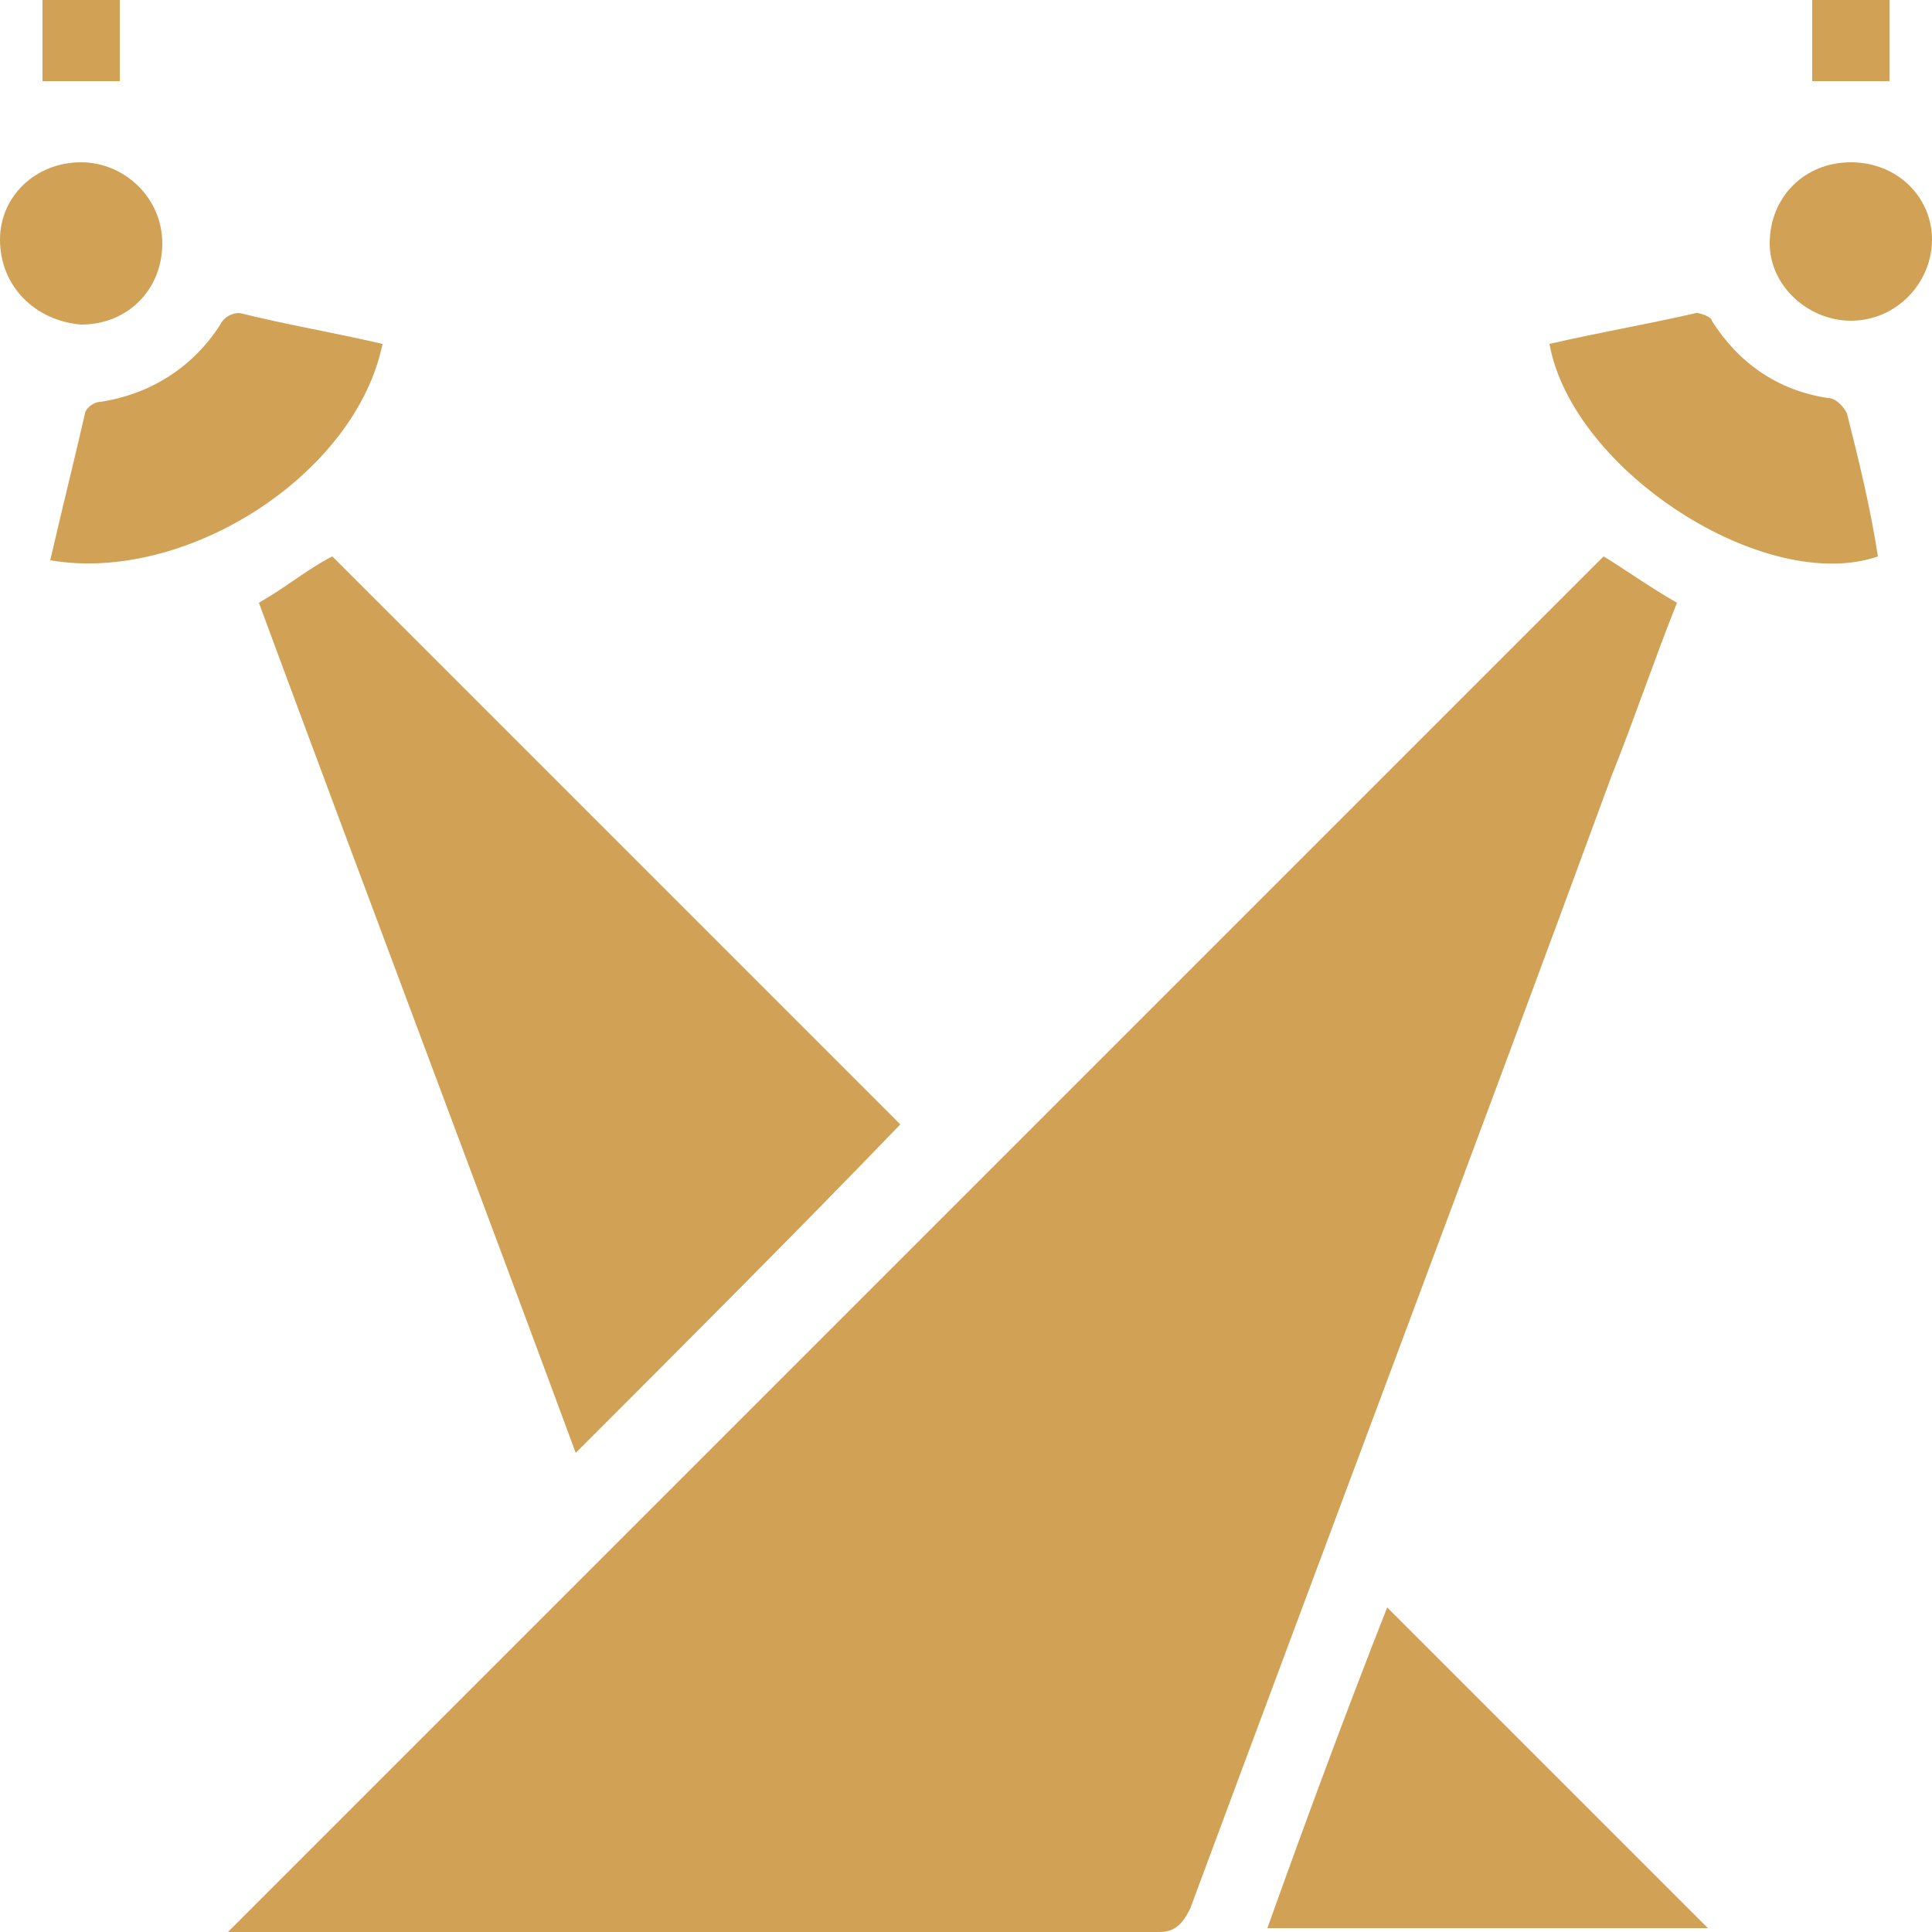
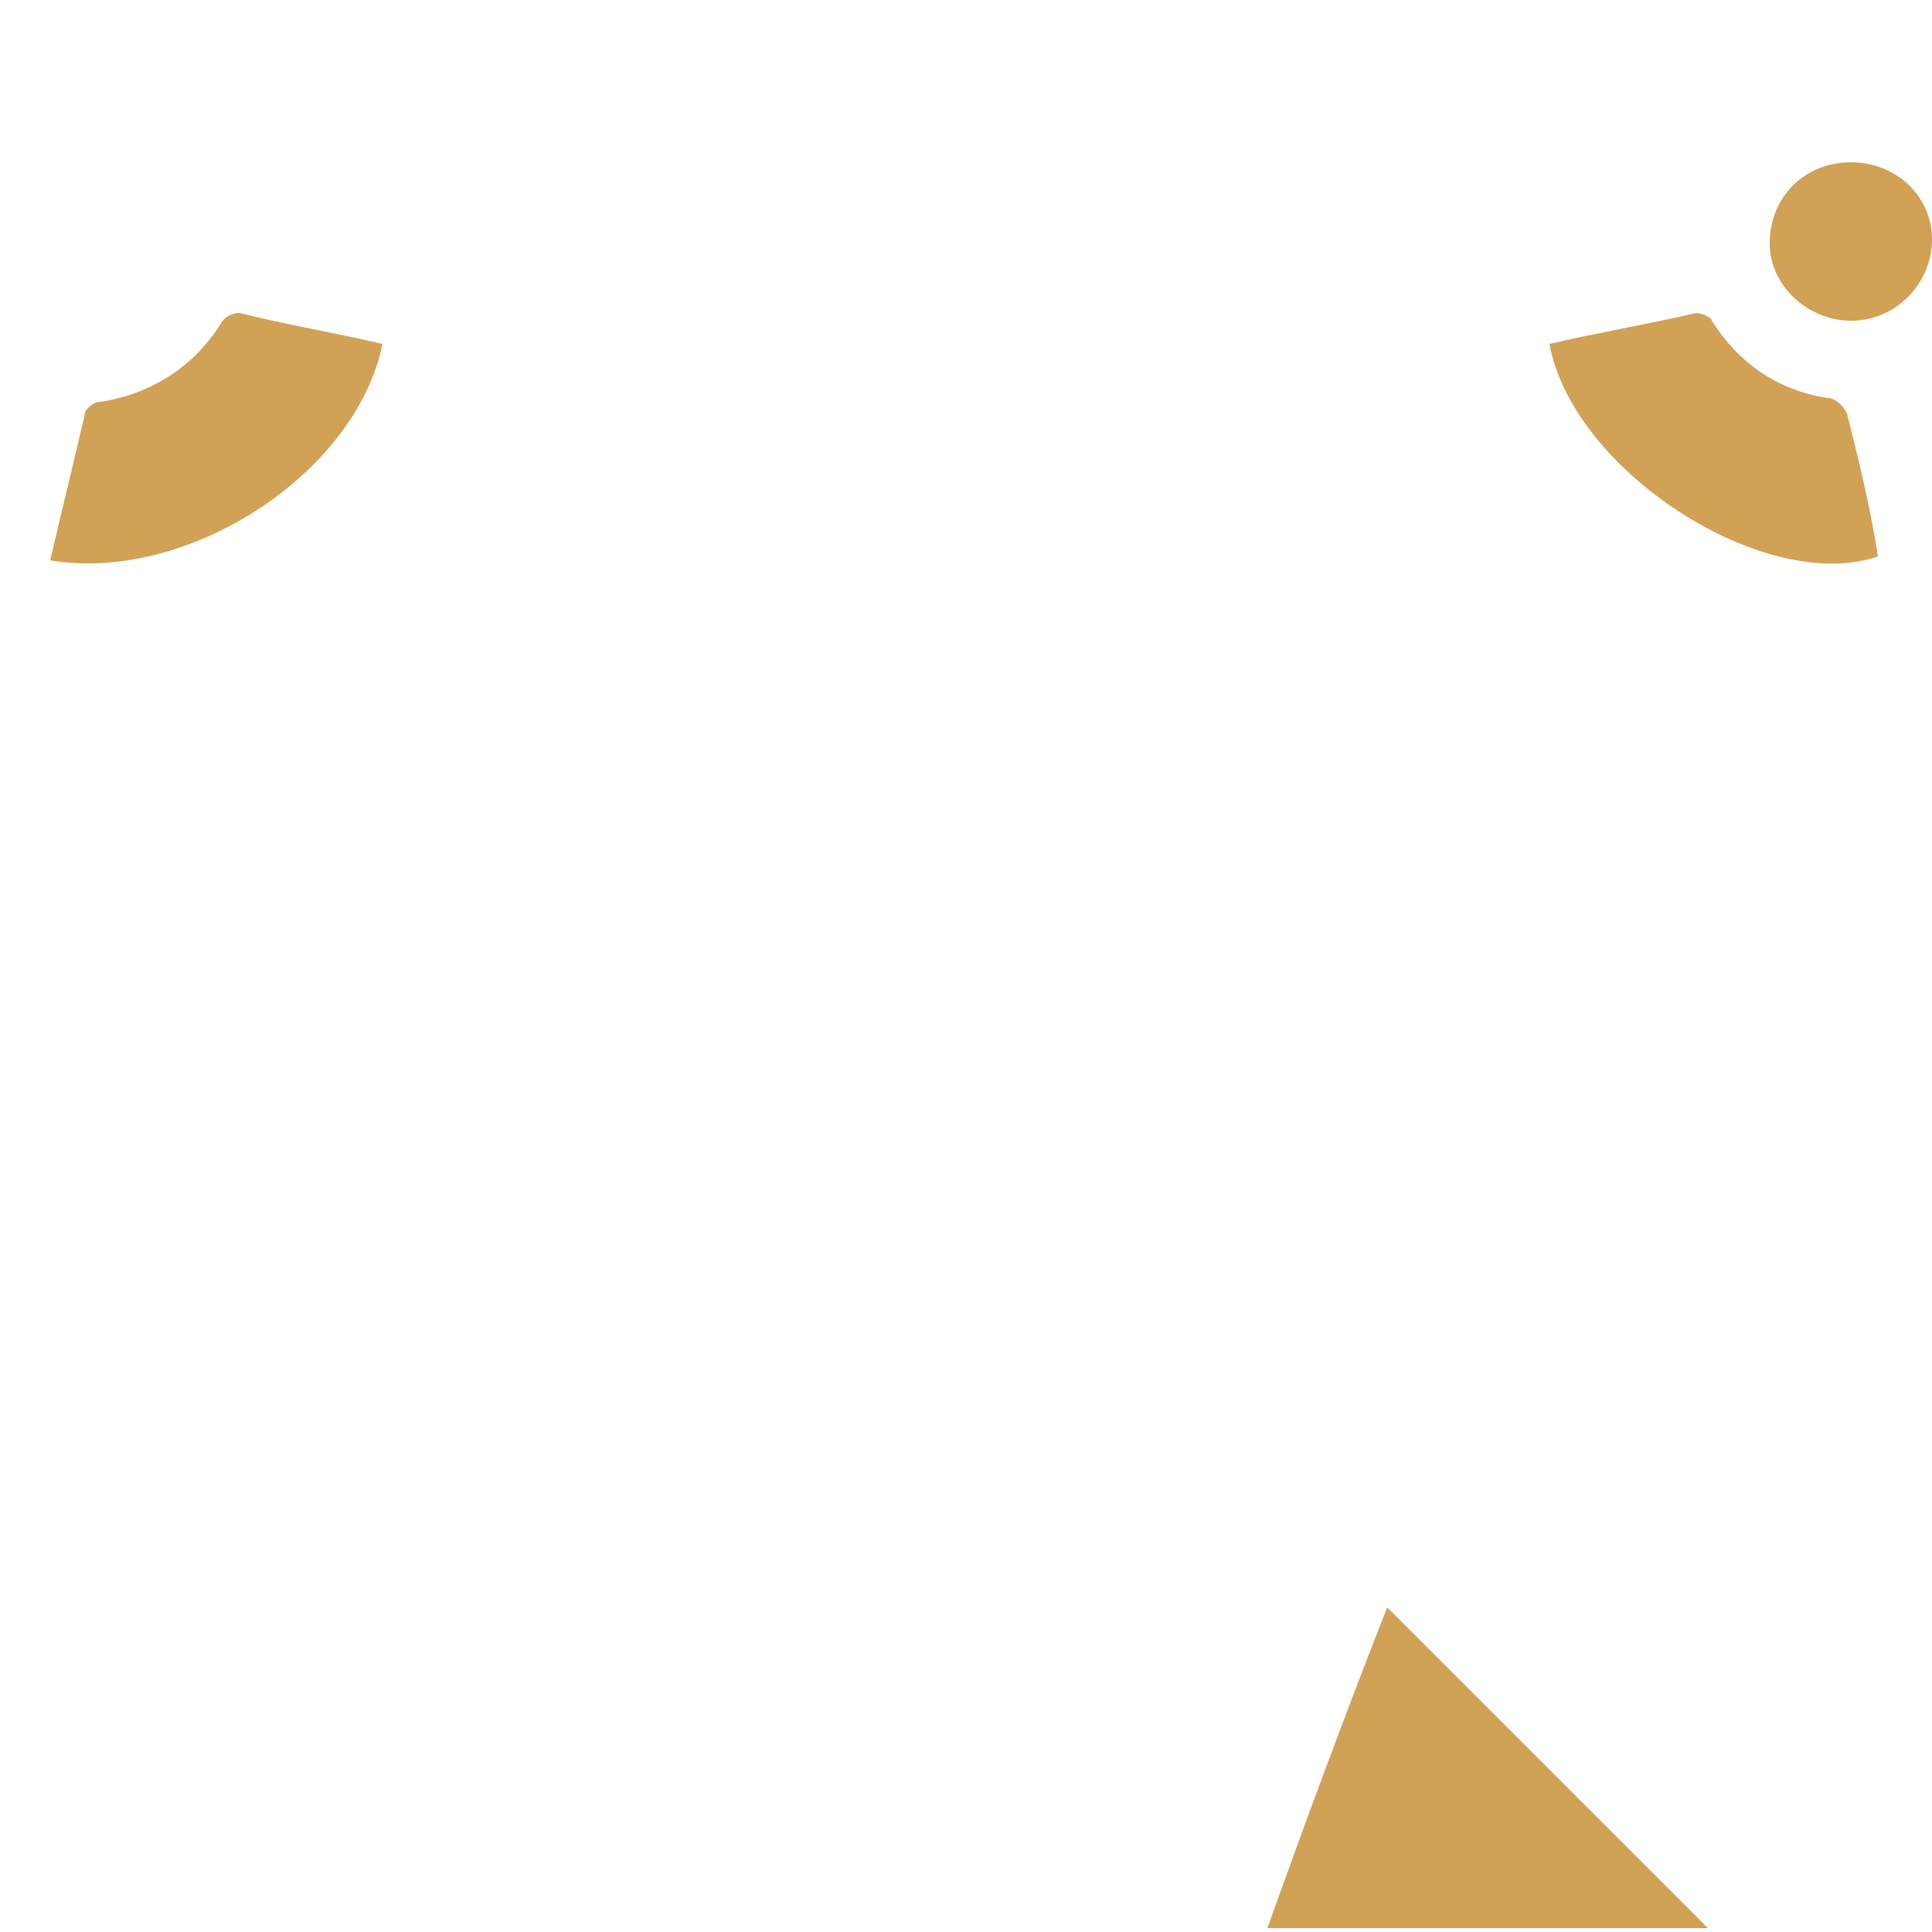
<svg xmlns="http://www.w3.org/2000/svg" version="1.1" id="Livello_1" x="0px" y="0px" viewBox="0 0 50 50" style="enable-background:new 0 0 50 50;" xml:space="preserve">
  <style type="text/css"> .st0{fill:#D1A155;} </style>
  <g>
-     <path class="st0" d="M41.5,14.4c0.5,0.3,1.2,0.8,1.9,1.2c-0.6,1.5-1.1,3-1.7,4.5c-3.6,9.8-7.3,19.6-10.9,29.3 C30.6,49.8,30.4,50,30,50c-8,0-15.9,0-23.9,0c-0.1,0-0.2,0-0.2,0C17.7,38.2,29.6,26.3,41.5,14.4z" />
-     <path class="st0" d="M14.9,37.6c-2.7-7.3-5.5-14.7-8.2-22c0.7-0.4,1.3-0.9,1.9-1.2c4.9,4.9,9.9,9.9,14.7,14.7 C20.6,31.9,17.7,34.8,14.9,37.6z" />
    <path class="st0" d="M35.9,41.6c2.8,2.8,5.6,5.6,8.3,8.3c-3.8,0-7.5,0-11.4,0C33.8,47.1,34.8,44.4,35.9,41.6z" />
    <path class="st0" d="M40.1,8.9c1.3-0.3,2.5-0.5,3.8-0.8c0.1,0,0.4,0.1,0.4,0.2c0.7,1.1,1.7,1.8,3,2c0.2,0,0.4,0.2,0.5,0.4 c0.3,1.2,0.6,2.4,0.8,3.7C45.7,15.4,40.7,12.2,40.1,8.9z" />
    <path class="st0" d="M9.9,8.9c-0.7,3.4-5.1,6.2-8.6,5.6c0.3-1.3,0.6-2.5,0.9-3.8c0-0.1,0.2-0.3,0.4-0.3c1.3-0.2,2.4-0.9,3.1-2 C5.8,8.2,6,8.1,6.2,8.1C7.4,8.4,8.6,8.6,9.9,8.9z" />
-     <path class="st0" d="M2.1,4.2c1.1,0,2.1,0.9,2.1,2.1c0,1.2-0.9,2.1-2.1,2.1C0.9,8.3,0,7.4,0,6.2C0,5.1,0.9,4.2,2.1,4.2z" />
    <path class="st0" d="M50,6.2c0,1.1-0.9,2.1-2.1,2.1c-1.1,0-2.1-0.9-2.1-2c0-1.2,0.9-2.1,2.1-2.1C49.1,4.2,50,5.1,50,6.2z" />
-     <path class="st0" d="M3.1,2.1c-0.6,0-1.3,0-2,0c0-0.6,0-1.3,0-2.1c0.6,0,1.3,0,2,0C3.1,0.7,3.1,1.5,3.1,2.1z" />
-     <path class="st0" d="M46.9,2.1c0-0.7,0-1.4,0-2.1c0.7,0,1.3,0,2,0c0,0.7,0,1.4,0,2.1C48.3,2.1,47.6,2.1,46.9,2.1z" />
  </g>
</svg>